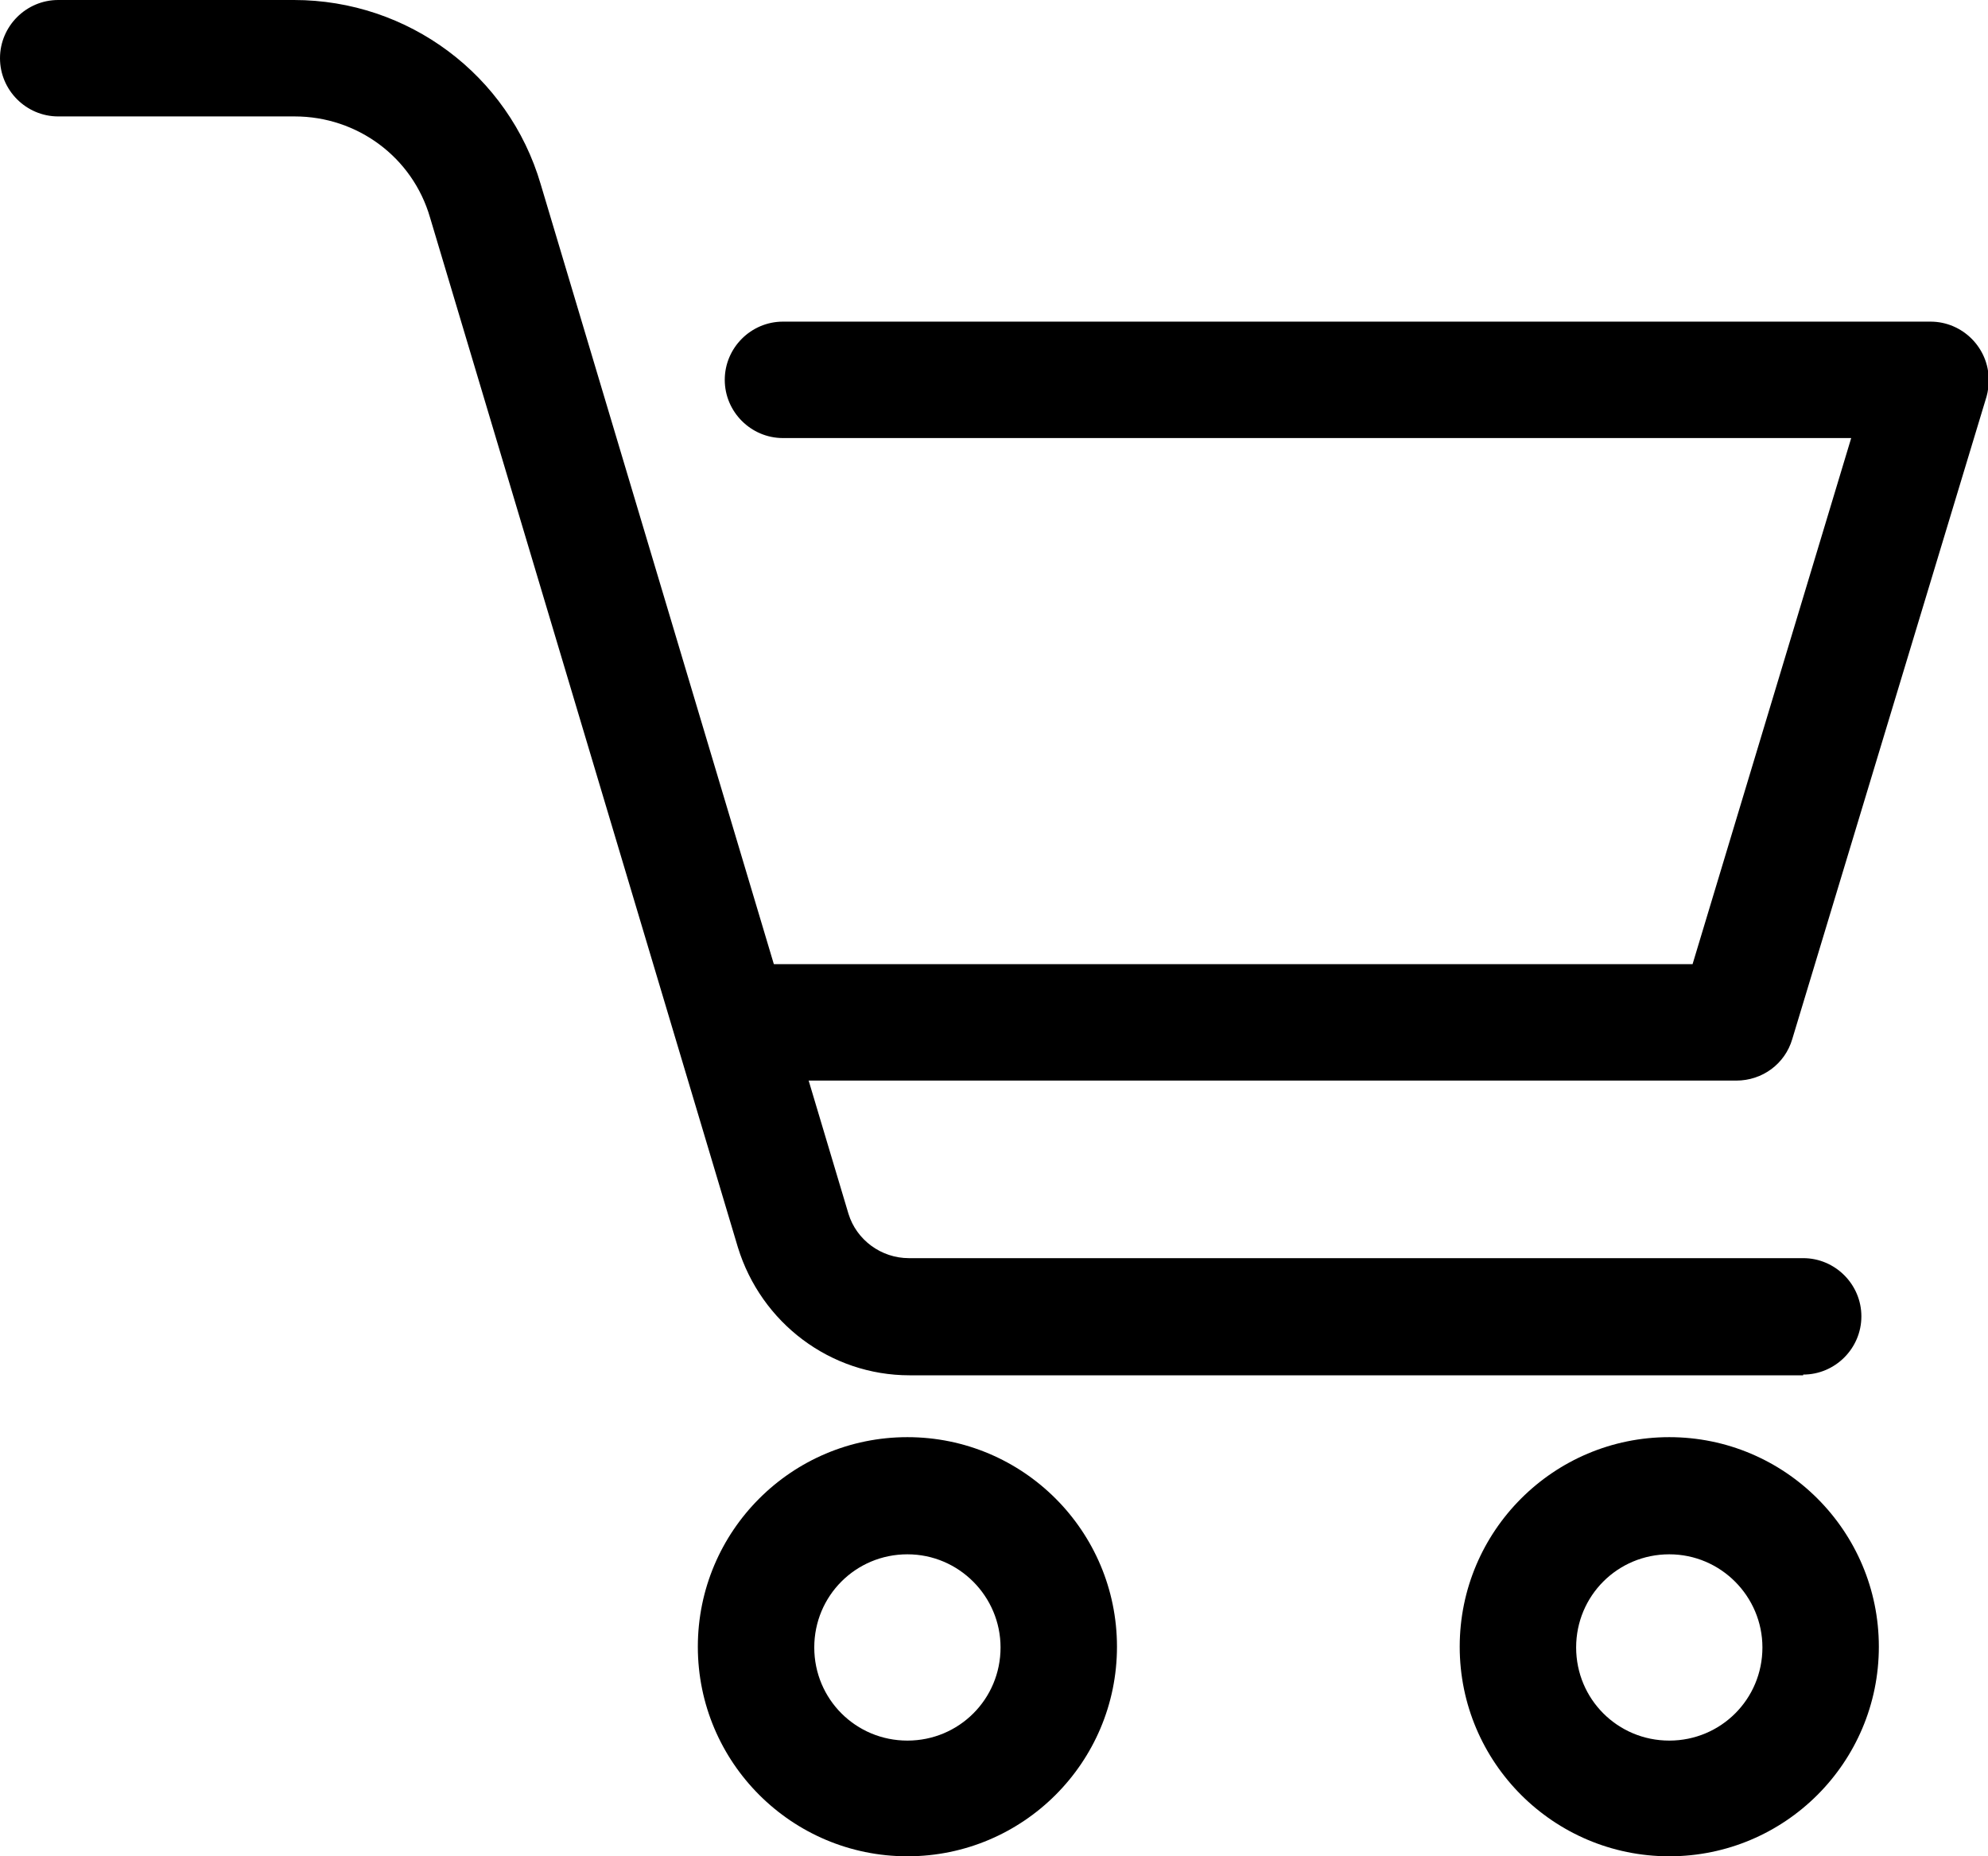
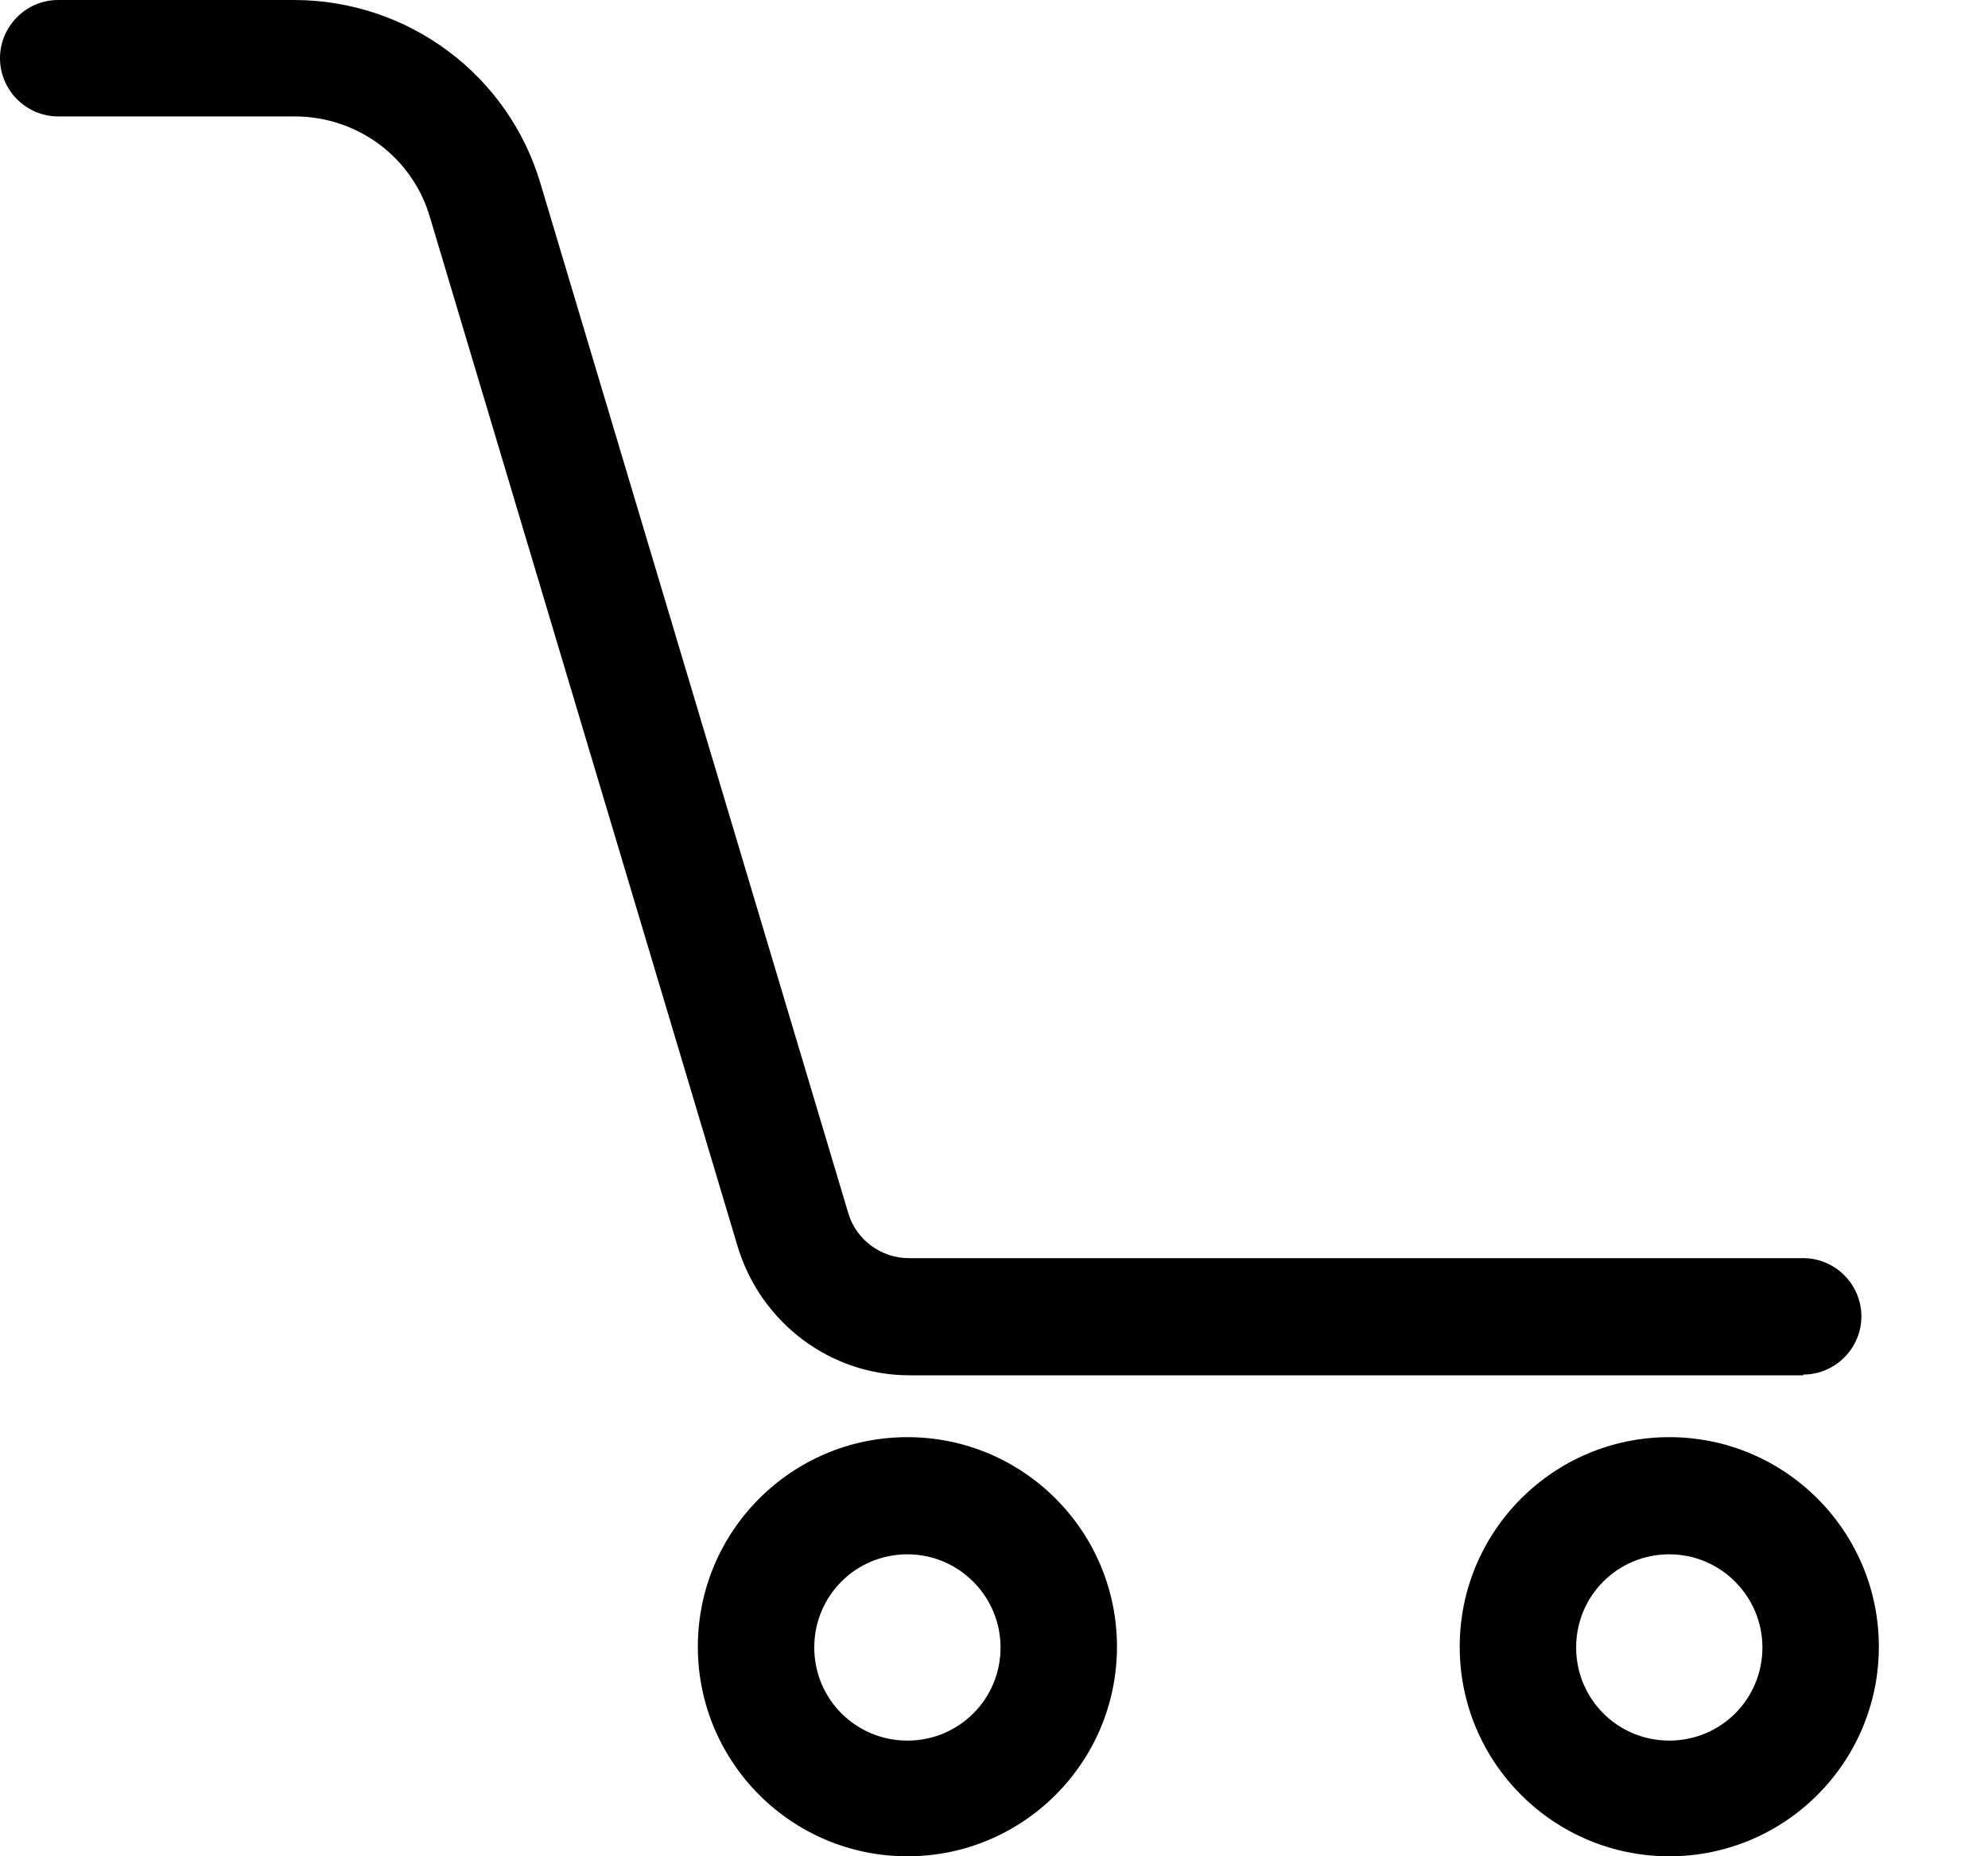
<svg xmlns="http://www.w3.org/2000/svg" id="a" width="27.32" height="25.51" viewBox="0 0 27.32 25.51">
  <path d="M24.78,18.9H12.5c-1.09,0-2.04-.72-2.36-1.76L5.91,2.99c-.24-.83-1-1.39-1.86-1.39H.8c-.44,0-.8-.36-.8-.8S.36,0,.8,0h3.24c1.57,0,2.95,1.03,3.39,2.53l4.23,14.15c.11,.36,.45,.61,.83,.61h12.29c.44,0,.8,.36,.8,.8,0,.44-.36,.8-.8,.8Z" />
-   <path d="M23.86,14.85H10.39c-.44,0-.8-.36-.8-.8s.36-.8,.8-.8h12.87l2.18-7.23H10.76c-.44,0-.8-.36-.8-.8s.36-.8,.8-.8h15.77c.44,0,.8,.36,.8,.8,0,.08-.01,.16-.03,.23l-2.67,8.83c-.1,.34-.41,.57-.77,.57Z" />
  <path d="M12.47,25.51c-1.59,0-2.88-1.29-2.88-2.88s1.29-2.88,2.88-2.88c1.59,0,2.88,1.29,2.88,2.88h0c0,1.59-1.29,2.88-2.88,2.88Zm0-4.15c-.71,0-1.28,.57-1.28,1.28,0,.71,.57,1.28,1.28,1.28s1.28-.57,1.28-1.28c0-.7-.57-1.28-1.28-1.28Z" />
  <path d="M22.94,25.51c-1.59,0-2.88-1.29-2.88-2.88,0-1.59,1.29-2.88,2.88-2.88,1.59,0,2.88,1.29,2.88,2.88h0c0,1.59-1.29,2.88-2.88,2.88Zm0-4.15c-.71,0-1.28,.57-1.28,1.28s.57,1.28,1.28,1.28,1.28-.57,1.28-1.28c0-.7-.57-1.28-1.28-1.28Z" />
</svg>